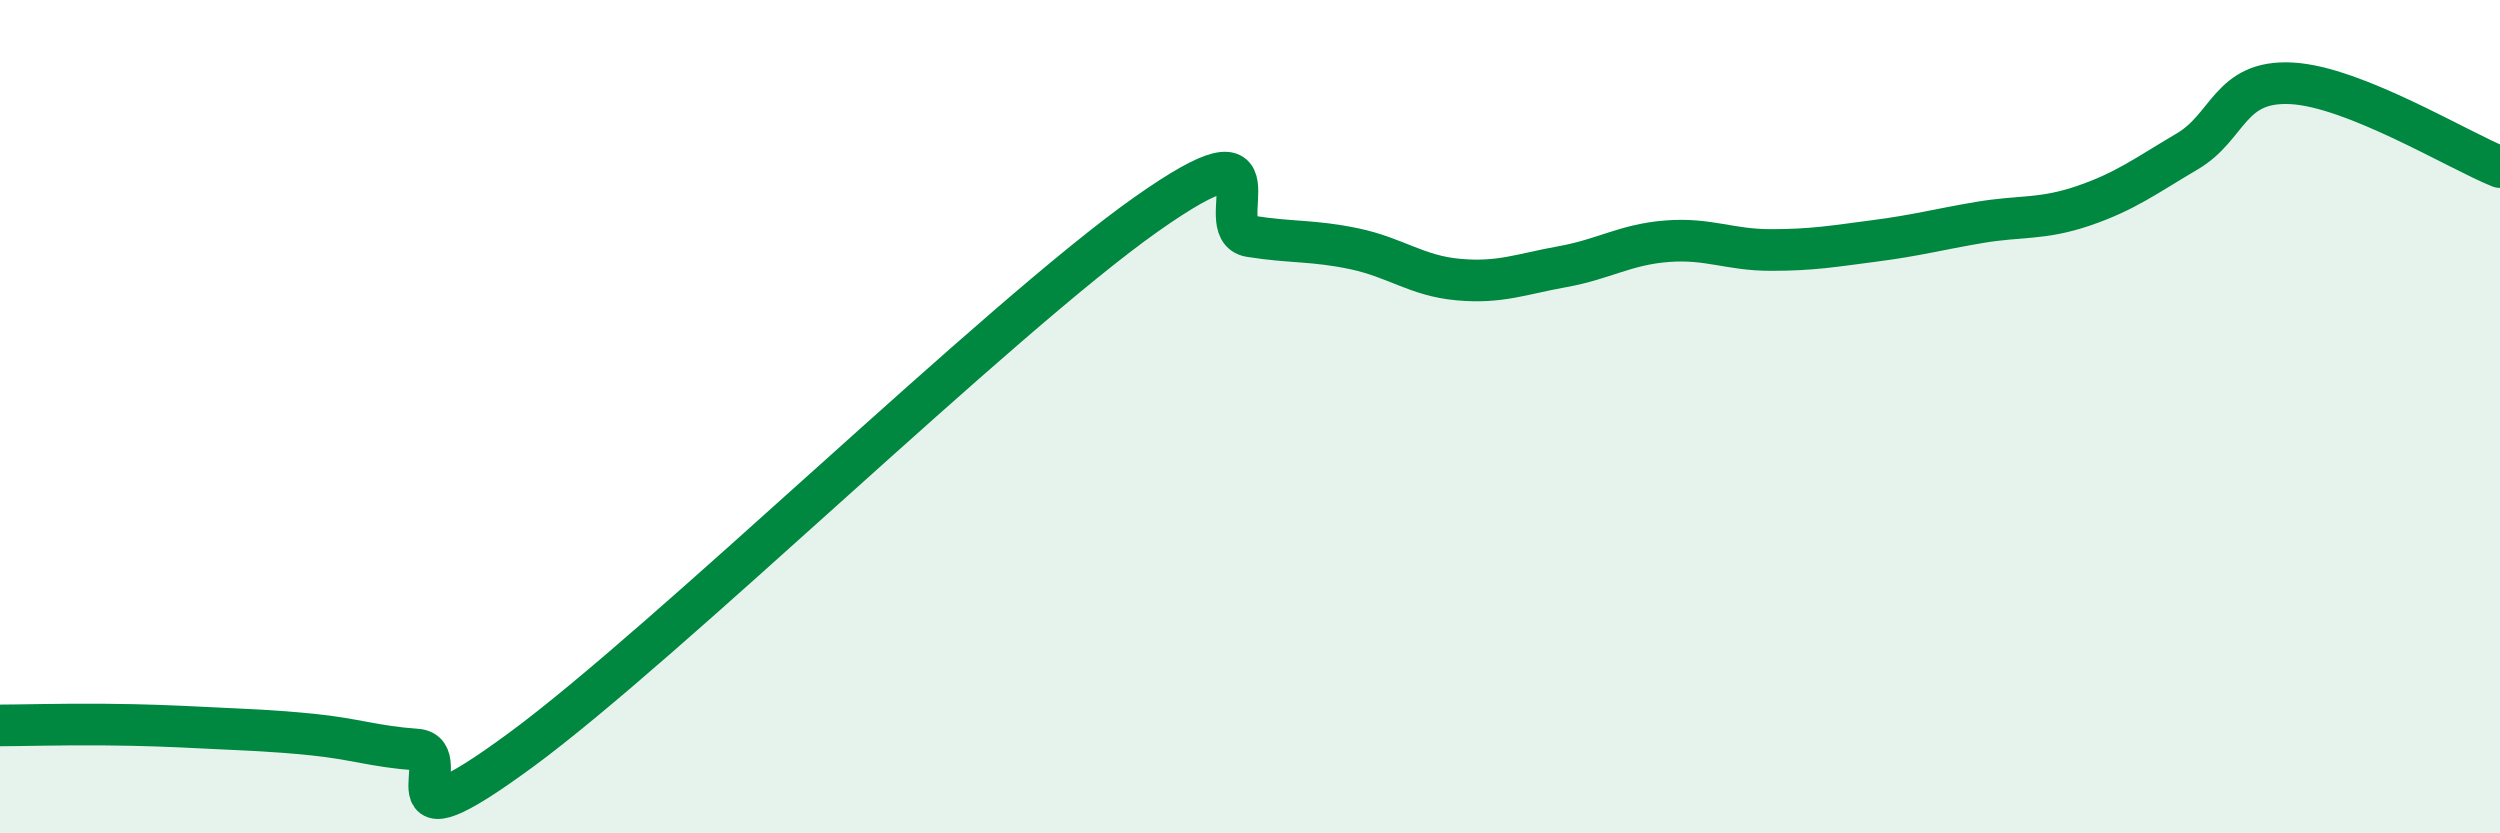
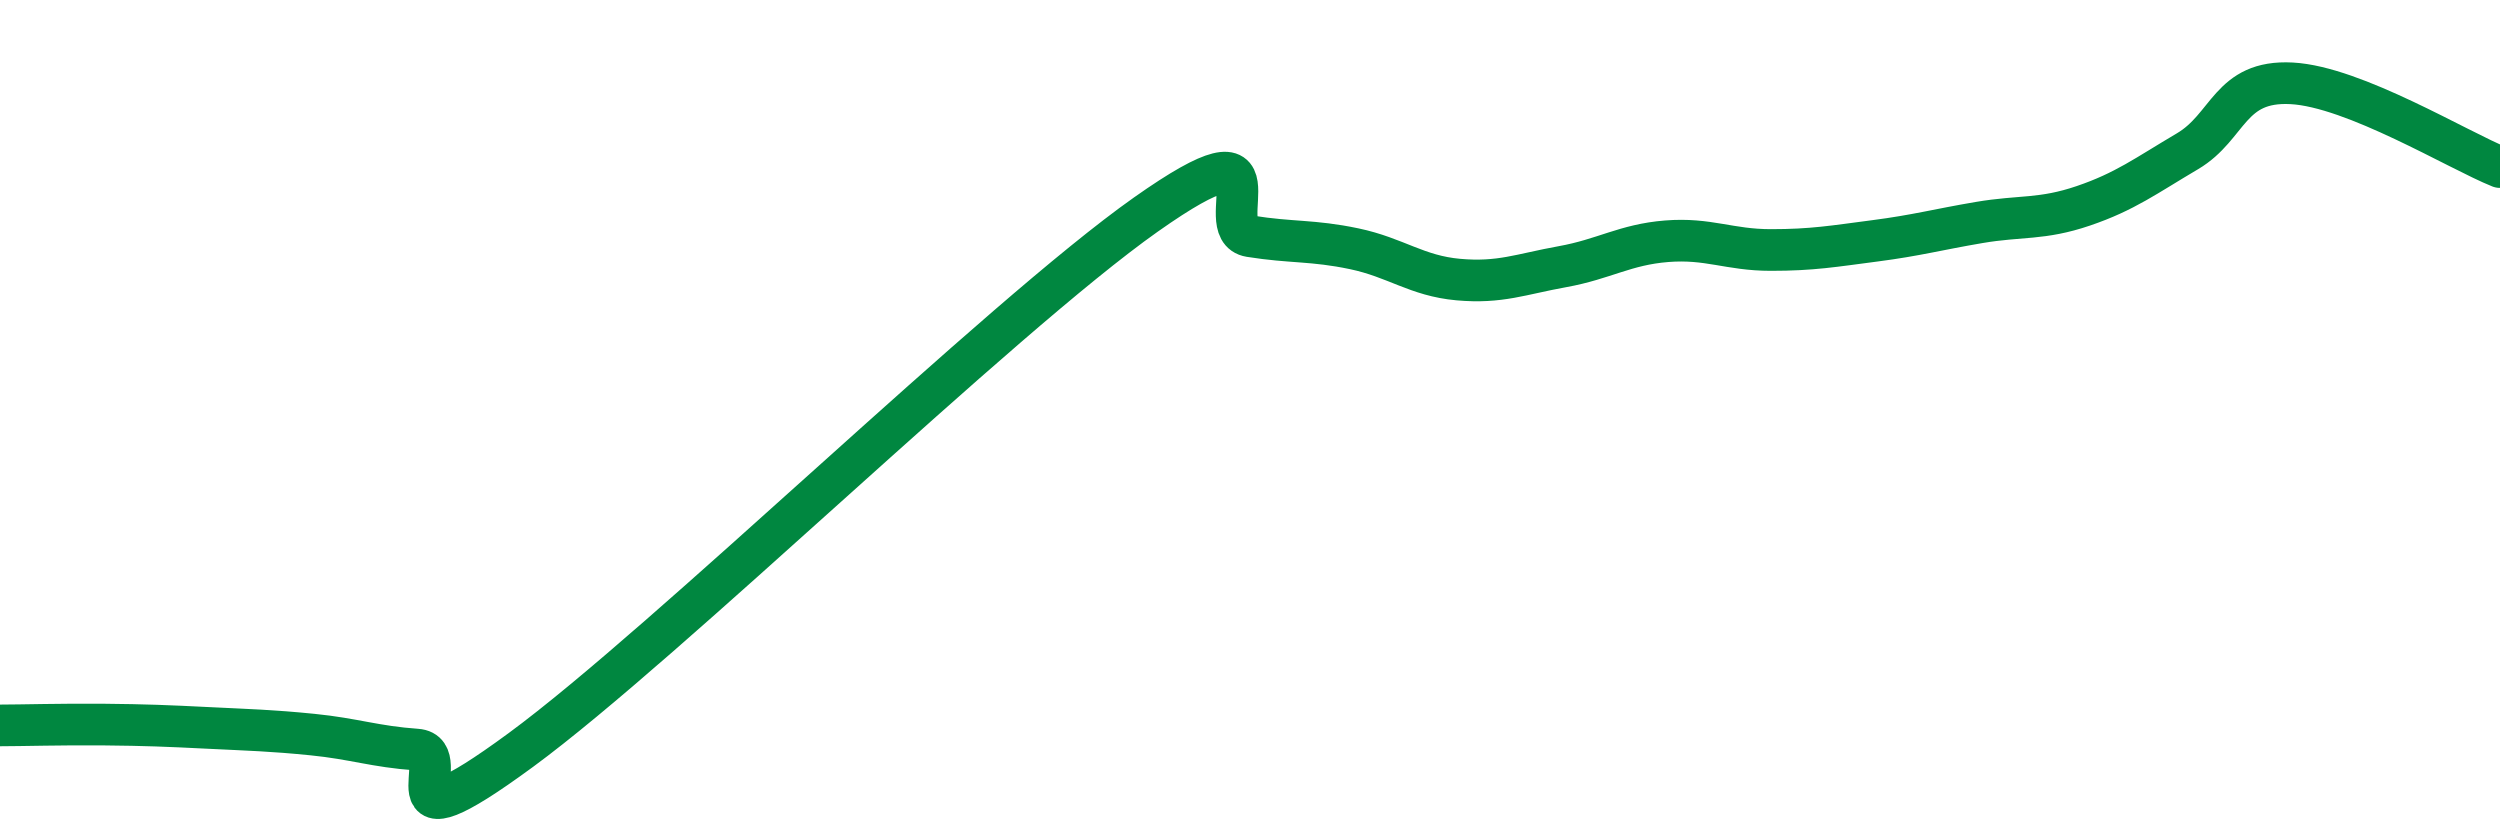
<svg xmlns="http://www.w3.org/2000/svg" width="60" height="20" viewBox="0 0 60 20">
-   <path d="M 0,17.41 C 0.5,17.41 1.5,17.38 2.5,17.39 C 3.5,17.4 4,17.42 5,17.47 C 6,17.52 6.5,17.53 7.5,17.63 C 8.5,17.73 9,17.92 10,17.99 C 11,18.06 9,20.57 12.5,18 C 16,15.43 24,7.62 27.5,5.15 C 31,2.68 29,5.51 30,5.67 C 31,5.83 31.5,5.76 32.5,5.97 C 33.5,6.18 34,6.62 35,6.71 C 36,6.8 36.5,6.58 37.5,6.4 C 38.5,6.22 39,5.87 40,5.79 C 41,5.71 41.5,6 42.5,6 C 43.5,6 44,5.91 45,5.78 C 46,5.65 46.5,5.51 47.5,5.34 C 48.5,5.17 49,5.28 50,4.94 C 51,4.6 51.5,4.22 52.5,3.63 C 53.5,3.04 53.5,1.92 55,2 C 56.5,2.08 59,3.61 60,4.01L60 20L0 20Z" fill="#008740" opacity="0.1" stroke-linecap="round" stroke-linejoin="round" />
  <path d="M 0,17.41 C 0.5,17.41 1.5,17.38 2.5,17.39 C 3.5,17.4 4,17.42 5,17.47 C 6,17.52 6.5,17.53 7.5,17.63 C 8.5,17.73 9,17.92 10,17.99 C 11,18.06 9,20.57 12.5,18 C 16,15.43 24,7.62 27.5,5.15 C 31,2.68 29,5.51 30,5.67 C 31,5.83 31.5,5.76 32.5,5.97 C 33.5,6.18 34,6.62 35,6.71 C 36,6.8 36.5,6.58 37.5,6.4 C 38.5,6.22 39,5.87 40,5.79 C 41,5.71 41.5,6 42.5,6 C 43.5,6 44,5.91 45,5.78 C 46,5.65 46.5,5.51 47.5,5.34 C 48.5,5.17 49,5.28 50,4.94 C 51,4.6 51.5,4.22 52.5,3.63 C 53.5,3.04 53.5,1.92 55,2 C 56.5,2.08 59,3.61 60,4.01" stroke="#008740" stroke-width="1" fill="none" stroke-linecap="round" stroke-linejoin="round" />
</svg>